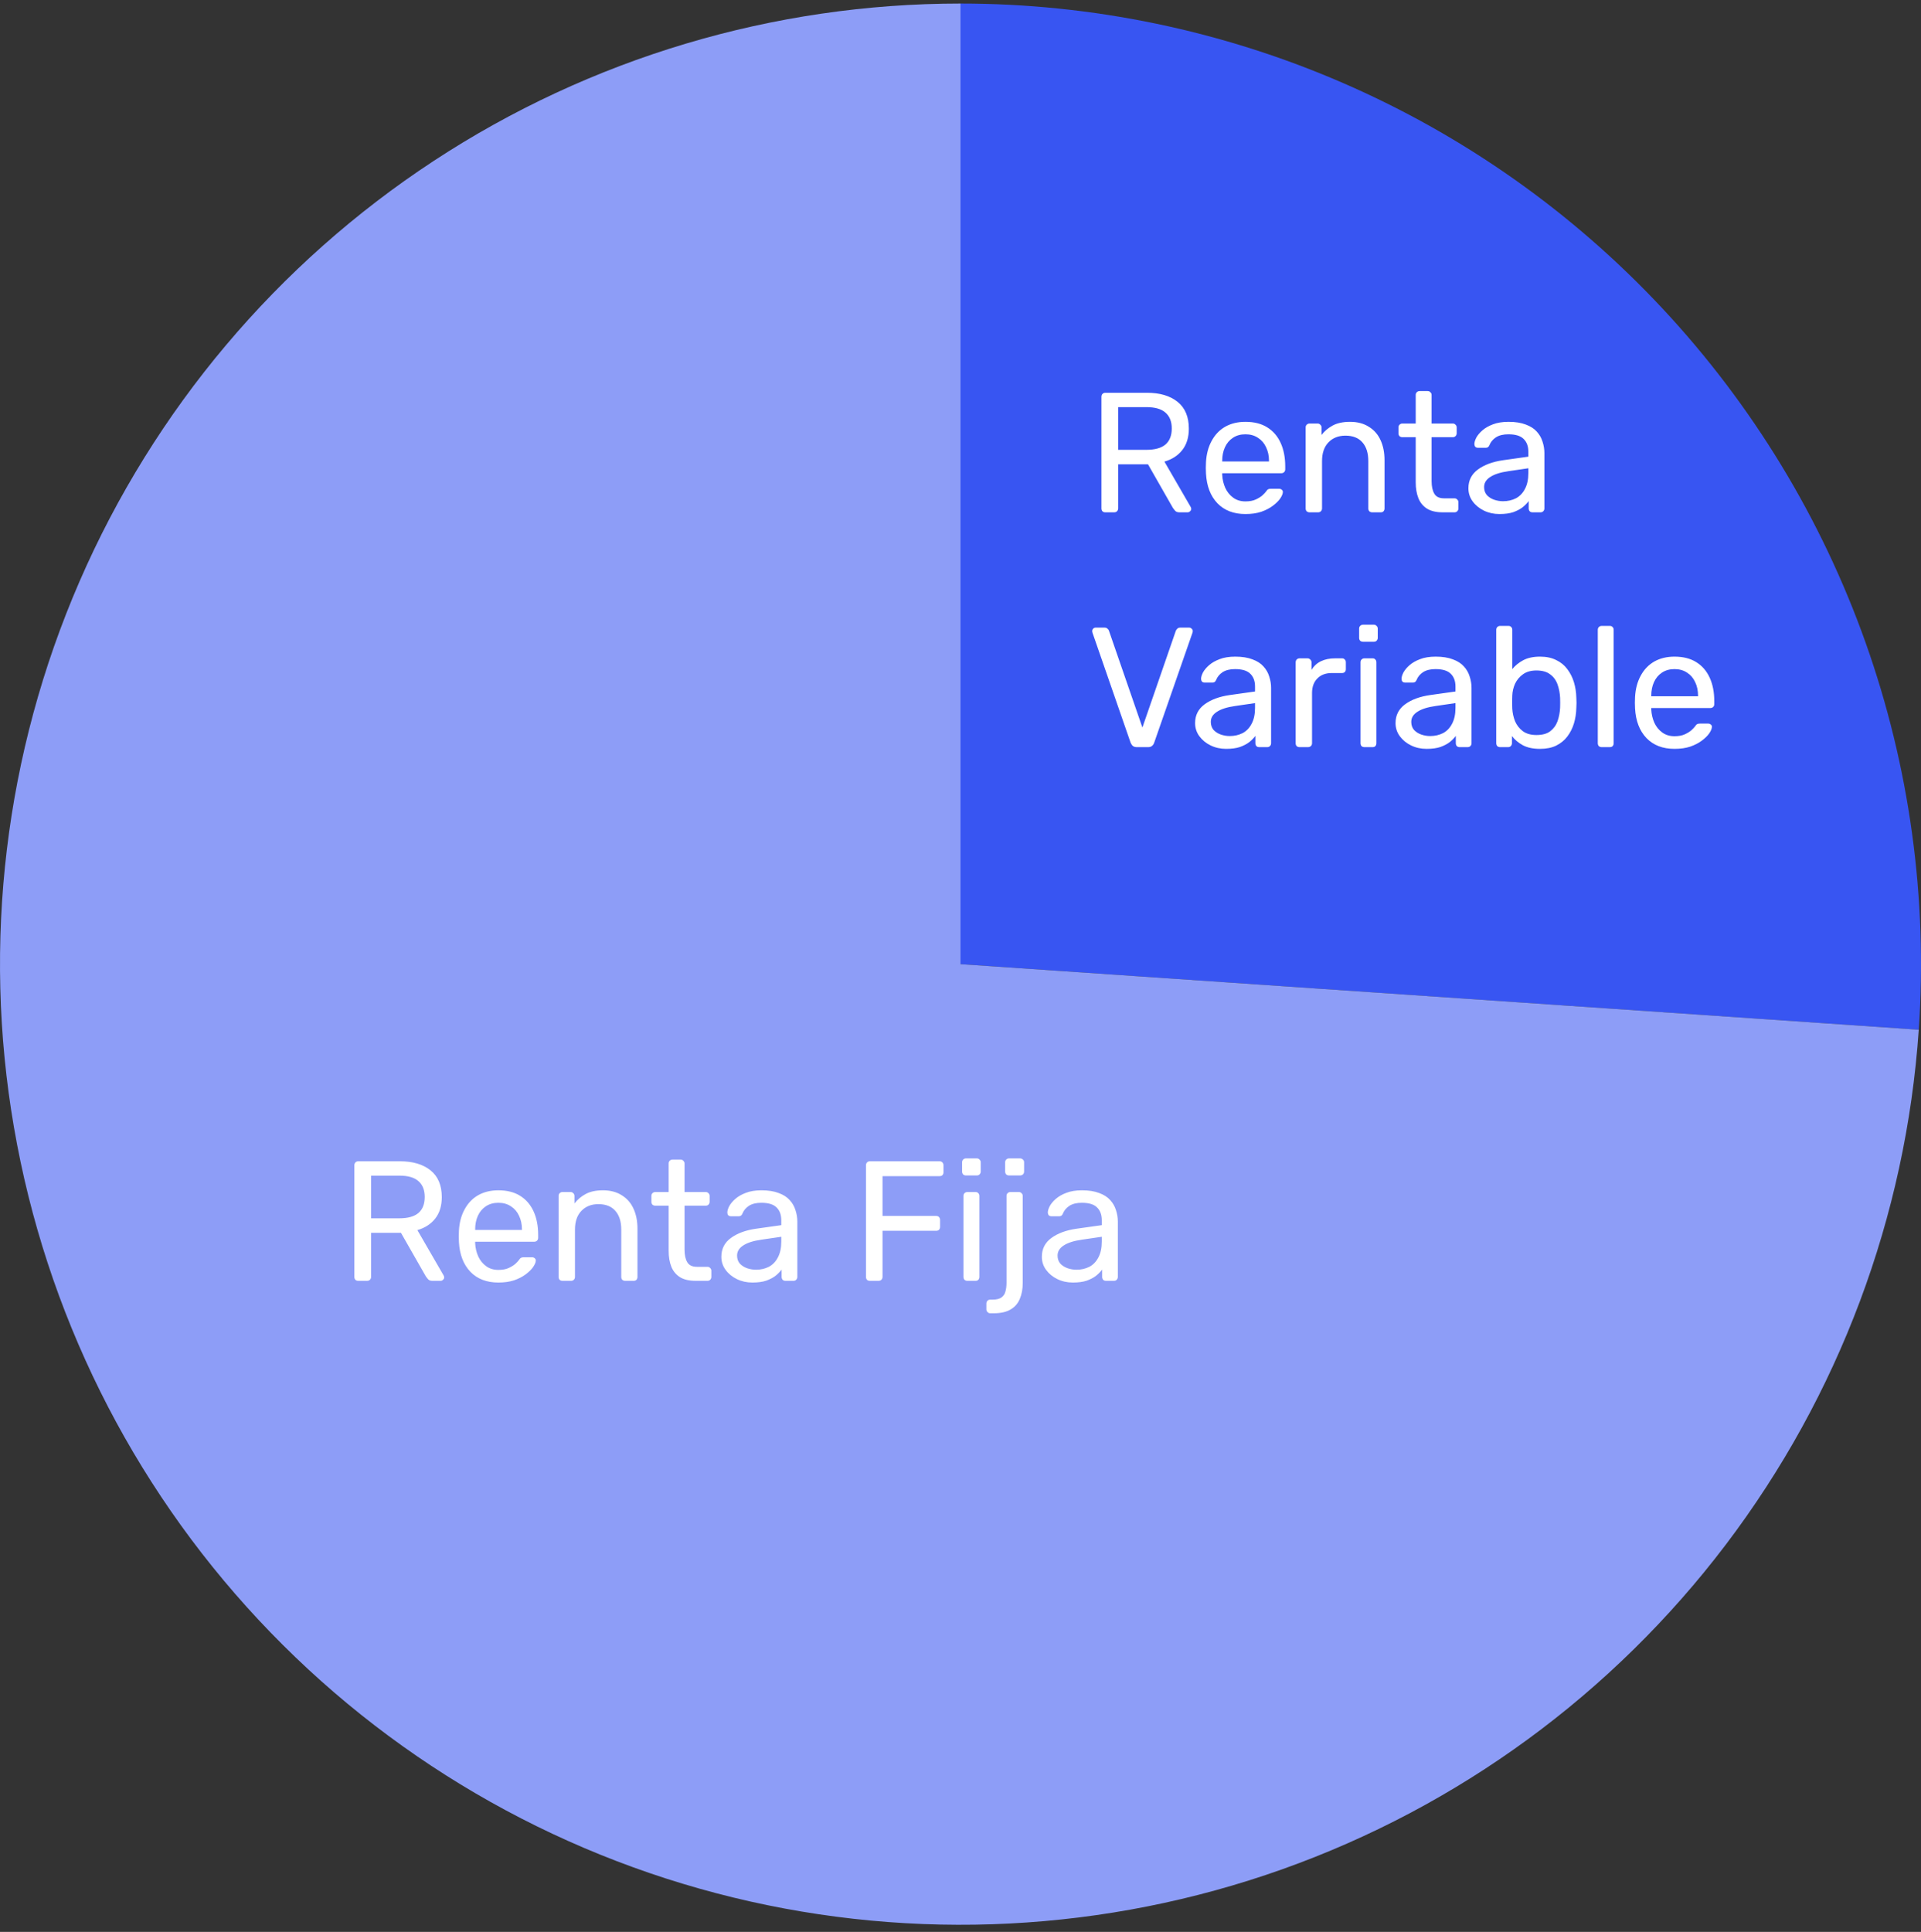
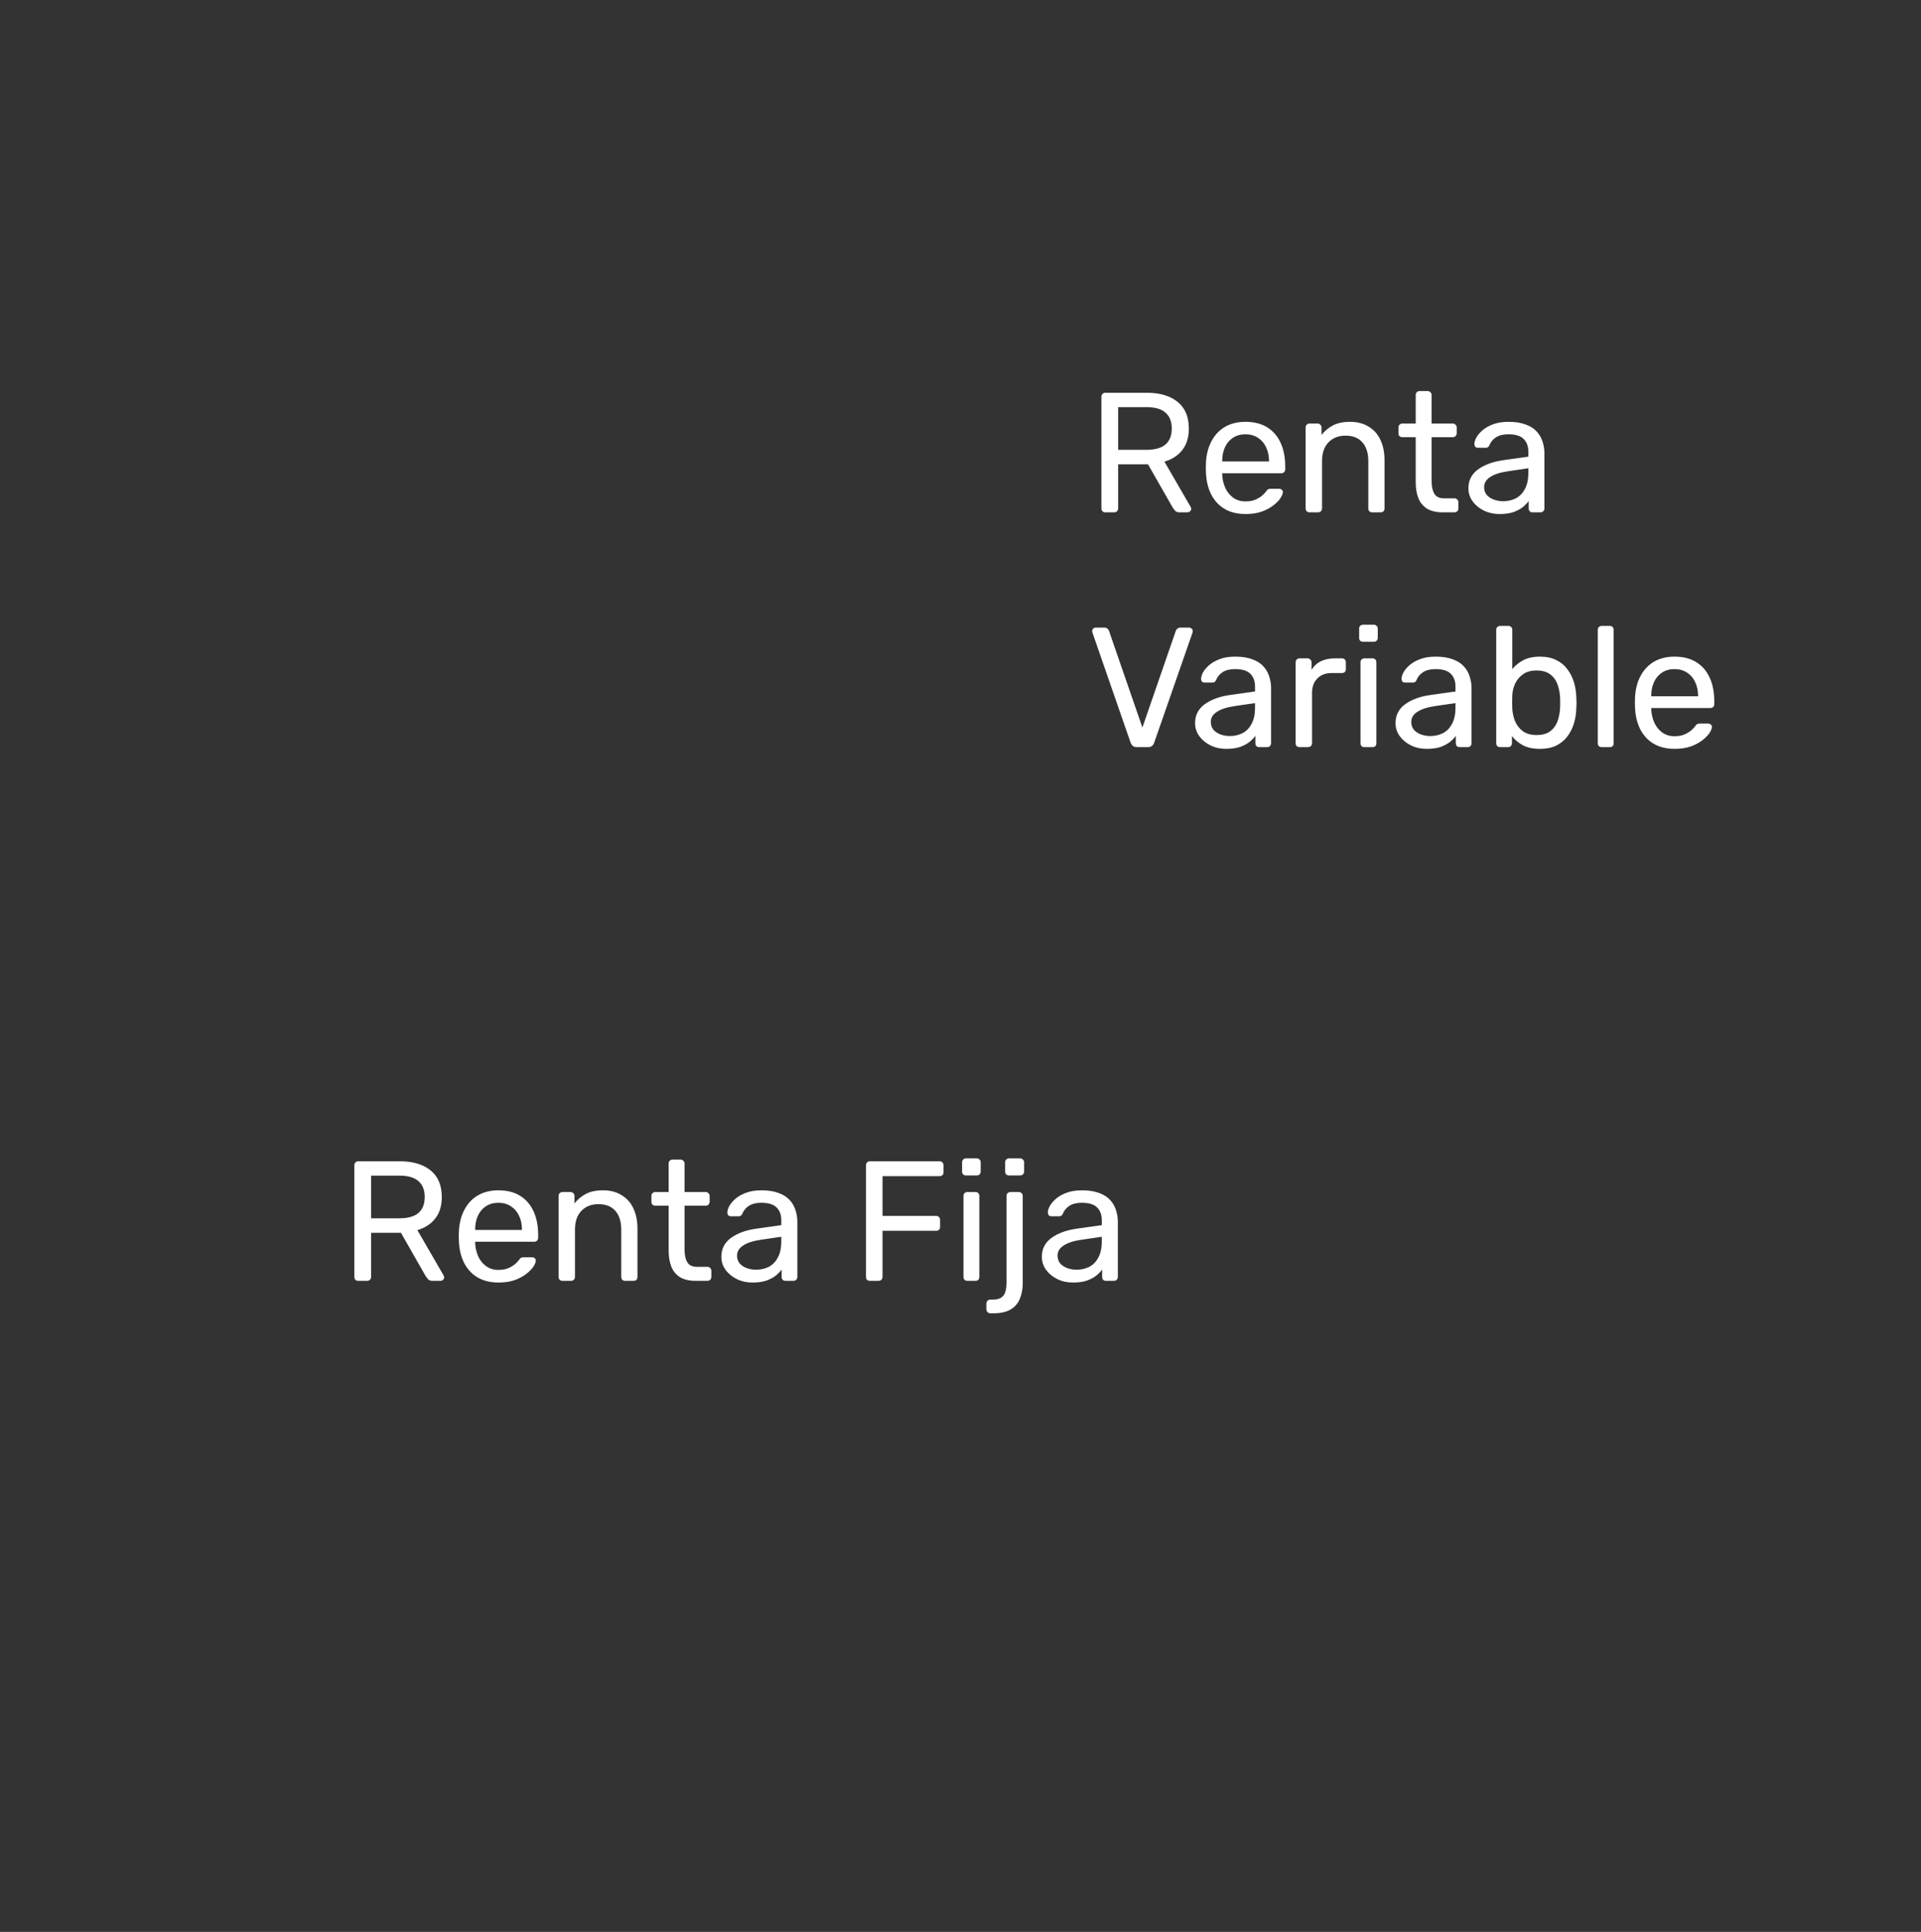
<svg xmlns="http://www.w3.org/2000/svg" width="180" height="181" viewBox="0 0 180 181" fill="none">
  <rect x="0" y="0" width="180" height="181" fill="#333333" stroke="none" />
-   <path d="M90 0.332C102.336 0.332 114.541 2.868 125.856 7.783C137.171 12.698 147.355 19.886 155.775 28.902C164.195 37.918 170.672 48.569 174.803 60.193C178.935 71.817 180.632 84.166 179.79 96.474L90 90.332L90 0.332Z" fill="#3855F2" />
-   <path d="M179.79 96.474C178.593 113.971 172.31 130.738 161.712 144.713C151.115 158.688 136.665 169.262 120.139 175.135C103.613 181.009 85.731 181.925 68.691 177.773C51.651 173.62 36.196 164.58 24.225 151.762C12.254 138.944 4.289 122.907 1.309 105.624C-1.671 88.34 0.464 70.562 7.451 54.476C14.438 38.389 25.974 24.695 40.639 15.075C55.305 5.456 72.461 0.332 90 0.332V90.332L179.79 96.474Z" fill="#8D9DF7" />
  <path d="M103.572 48C103.455 48 103.364 47.968 103.3 47.904C103.236 47.829 103.204 47.739 103.204 47.632V37.184C103.204 37.067 103.236 36.976 103.3 36.912C103.364 36.837 103.455 36.8 103.572 36.8H107.476C108.682 36.8 109.636 37.083 110.34 37.648C111.044 38.213 111.396 39.051 111.396 40.16C111.396 40.981 111.188 41.653 110.772 42.176C110.367 42.688 109.812 43.045 109.108 43.248L111.572 47.504C111.604 47.568 111.62 47.627 111.62 47.68C111.62 47.765 111.583 47.84 111.508 47.904C111.444 47.968 111.37 48 111.284 48H110.516C110.335 48 110.202 47.952 110.116 47.856C110.031 47.76 109.956 47.664 109.892 47.568L107.572 43.504H104.772V47.632C104.772 47.739 104.735 47.829 104.66 47.904C104.596 47.968 104.506 48 104.388 48H103.572ZM104.772 42.144H107.412C108.212 42.144 108.81 41.979 109.204 41.648C109.599 41.307 109.796 40.805 109.796 40.144C109.796 39.493 109.599 38.997 109.204 38.656C108.82 38.315 108.223 38.144 107.412 38.144H104.772V42.144ZM116.699 48.16C115.6 48.16 114.726 47.824 114.075 47.152C113.424 46.469 113.067 45.541 113.003 44.368C112.992 44.229 112.987 44.053 112.987 43.84C112.987 43.616 112.992 43.435 113.003 43.296C113.046 42.539 113.222 41.877 113.531 41.312C113.84 40.736 114.262 40.293 114.795 39.984C115.339 39.675 115.974 39.52 116.699 39.52C117.51 39.52 118.187 39.691 118.731 40.032C119.286 40.373 119.707 40.859 119.995 41.488C120.283 42.117 120.427 42.853 120.427 43.696V43.968C120.427 44.085 120.39 44.176 120.315 44.24C120.251 44.304 120.166 44.336 120.059 44.336H114.523C114.523 44.347 114.523 44.368 114.523 44.4C114.523 44.432 114.523 44.459 114.523 44.48C114.544 44.917 114.64 45.328 114.811 45.712C114.982 46.085 115.227 46.389 115.547 46.624C115.867 46.859 116.251 46.976 116.699 46.976C117.083 46.976 117.403 46.917 117.659 46.8C117.915 46.683 118.123 46.555 118.283 46.416C118.443 46.267 118.55 46.155 118.603 46.08C118.699 45.941 118.774 45.861 118.827 45.84C118.88 45.808 118.966 45.792 119.083 45.792H119.851C119.958 45.792 120.043 45.824 120.107 45.888C120.182 45.941 120.214 46.021 120.203 46.128C120.192 46.288 120.107 46.485 119.947 46.72C119.787 46.944 119.558 47.168 119.259 47.392C118.96 47.616 118.598 47.803 118.171 47.952C117.744 48.091 117.254 48.16 116.699 48.16ZM114.523 43.232H118.907V43.184C118.907 42.704 118.816 42.277 118.635 41.904C118.464 41.531 118.214 41.237 117.883 41.024C117.552 40.8 117.158 40.688 116.699 40.688C116.24 40.688 115.846 40.8 115.515 41.024C115.195 41.237 114.95 41.531 114.779 41.904C114.608 42.277 114.523 42.704 114.523 43.184V43.232ZM122.708 48C122.601 48 122.511 47.968 122.436 47.904C122.372 47.829 122.34 47.739 122.34 47.632V40.048C122.34 39.941 122.372 39.856 122.436 39.792C122.511 39.717 122.601 39.68 122.708 39.68H123.46C123.567 39.68 123.652 39.717 123.716 39.792C123.791 39.856 123.828 39.941 123.828 40.048V40.752C124.105 40.389 124.452 40.096 124.868 39.872C125.295 39.637 125.839 39.52 126.5 39.52C127.193 39.52 127.78 39.675 128.26 39.984C128.751 40.283 129.119 40.704 129.364 41.248C129.609 41.781 129.732 42.405 129.732 43.12V47.632C129.732 47.739 129.7 47.829 129.636 47.904C129.572 47.968 129.487 48 129.38 48H128.58C128.473 48 128.383 47.968 128.308 47.904C128.244 47.829 128.212 47.739 128.212 47.632V43.2C128.212 42.453 128.031 41.872 127.668 41.456C127.305 41.029 126.772 40.816 126.068 40.816C125.407 40.816 124.873 41.029 124.468 41.456C124.073 41.872 123.876 42.453 123.876 43.2V47.632C123.876 47.739 123.839 47.829 123.764 47.904C123.7 47.968 123.615 48 123.508 48H122.708ZM135.182 48C134.584 48 134.099 47.888 133.726 47.664C133.352 47.429 133.08 47.104 132.91 46.688C132.739 46.261 132.654 45.76 132.654 45.184V40.96H131.406C131.299 40.96 131.208 40.928 131.134 40.864C131.07 40.789 131.038 40.699 131.038 40.592V40.048C131.038 39.941 131.07 39.856 131.134 39.792C131.208 39.717 131.299 39.68 131.406 39.68H132.654V37.008C132.654 36.901 132.686 36.816 132.75 36.752C132.824 36.677 132.915 36.64 133.022 36.64H133.774C133.88 36.64 133.966 36.677 134.03 36.752C134.104 36.816 134.142 36.901 134.142 37.008V39.68H136.126C136.232 39.68 136.318 39.717 136.382 39.792C136.456 39.856 136.494 39.941 136.494 40.048V40.592C136.494 40.699 136.456 40.789 136.382 40.864C136.318 40.928 136.232 40.96 136.126 40.96H134.142V45.072C134.142 45.573 134.227 45.968 134.398 46.256C134.568 46.544 134.872 46.688 135.31 46.688H136.286C136.392 46.688 136.478 46.725 136.542 46.8C136.616 46.864 136.654 46.949 136.654 47.056V47.632C136.654 47.739 136.616 47.829 136.542 47.904C136.478 47.968 136.392 48 136.286 48H135.182ZM140.504 48.16C139.97 48.16 139.485 48.053 139.048 47.84C138.61 47.627 138.258 47.339 137.992 46.976C137.725 46.613 137.592 46.203 137.592 45.744C137.592 45.008 137.89 44.421 138.488 43.984C139.085 43.547 139.864 43.259 140.824 43.12L143.208 42.784V42.32C143.208 41.808 143.058 41.408 142.76 41.12C142.472 40.832 141.997 40.688 141.336 40.688C140.856 40.688 140.466 40.784 140.168 40.976C139.88 41.168 139.677 41.413 139.56 41.712C139.496 41.872 139.384 41.952 139.224 41.952H138.504C138.386 41.952 138.296 41.92 138.232 41.856C138.178 41.781 138.152 41.696 138.152 41.6C138.152 41.44 138.21 41.243 138.328 41.008C138.456 40.773 138.648 40.544 138.904 40.32C139.16 40.096 139.485 39.909 139.88 39.76C140.285 39.6 140.776 39.52 141.352 39.52C141.992 39.52 142.53 39.605 142.968 39.776C143.405 39.936 143.746 40.155 143.992 40.432C144.248 40.709 144.429 41.024 144.536 41.376C144.653 41.728 144.712 42.085 144.712 42.448V47.632C144.712 47.739 144.674 47.829 144.6 47.904C144.536 47.968 144.45 48 144.344 48H143.608C143.49 48 143.4 47.968 143.336 47.904C143.272 47.829 143.24 47.739 143.24 47.632V46.944C143.101 47.136 142.914 47.328 142.68 47.52C142.445 47.701 142.152 47.856 141.8 47.984C141.448 48.101 141.016 48.16 140.504 48.16ZM140.84 46.96C141.277 46.96 141.677 46.869 142.04 46.688C142.402 46.496 142.685 46.203 142.888 45.808C143.101 45.413 143.208 44.917 143.208 44.32V43.872L141.352 44.144C140.594 44.251 140.024 44.432 139.64 44.688C139.256 44.933 139.064 45.248 139.064 45.632C139.064 45.931 139.149 46.181 139.32 46.384C139.501 46.576 139.725 46.72 139.992 46.816C140.269 46.912 140.552 46.96 140.84 46.96ZM106.532 70C106.372 70 106.244 69.963 106.148 69.888C106.063 69.813 105.994 69.712 105.94 69.584L102.372 59.296C102.351 59.232 102.34 59.173 102.34 59.12C102.34 59.035 102.372 58.96 102.436 58.896C102.5 58.832 102.575 58.8 102.66 58.8H103.492C103.62 58.8 103.716 58.837 103.78 58.912C103.855 58.976 103.898 59.035 103.908 59.088L107.044 68.16L110.18 59.088C110.202 59.035 110.244 58.976 110.308 58.912C110.372 58.837 110.468 58.8 110.596 58.8H111.428C111.514 58.8 111.588 58.832 111.652 58.896C111.727 58.96 111.764 59.035 111.764 59.12C111.764 59.173 111.754 59.232 111.732 59.296L108.148 69.584C108.106 69.712 108.036 69.813 107.94 69.888C107.855 69.963 107.732 70 107.572 70H106.532ZM114.894 70.16C114.361 70.16 113.876 70.053 113.438 69.84C113.001 69.627 112.649 69.339 112.382 68.976C112.116 68.613 111.982 68.203 111.982 67.744C111.982 67.008 112.281 66.421 112.878 65.984C113.476 65.547 114.254 65.259 115.214 65.12L117.598 64.784V64.32C117.598 63.808 117.449 63.408 117.15 63.12C116.862 62.832 116.388 62.688 115.726 62.688C115.246 62.688 114.857 62.784 114.558 62.976C114.27 63.168 114.068 63.413 113.95 63.712C113.886 63.872 113.774 63.952 113.614 63.952H112.894C112.777 63.952 112.686 63.92 112.622 63.856C112.569 63.781 112.542 63.696 112.542 63.6C112.542 63.44 112.601 63.243 112.718 63.008C112.846 62.773 113.038 62.544 113.294 62.32C113.55 62.096 113.876 61.909 114.27 61.76C114.676 61.6 115.166 61.52 115.742 61.52C116.382 61.52 116.921 61.605 117.358 61.776C117.796 61.936 118.137 62.155 118.382 62.432C118.638 62.709 118.82 63.024 118.926 63.376C119.044 63.728 119.102 64.085 119.102 64.448V69.632C119.102 69.739 119.065 69.829 118.99 69.904C118.926 69.968 118.841 70 118.734 70H117.998C117.881 70 117.79 69.968 117.726 69.904C117.662 69.829 117.63 69.739 117.63 69.632V68.944C117.492 69.136 117.305 69.328 117.07 69.52C116.836 69.701 116.542 69.856 116.19 69.984C115.838 70.101 115.406 70.16 114.894 70.16ZM115.23 68.96C115.668 68.96 116.068 68.869 116.43 68.688C116.793 68.496 117.076 68.203 117.278 67.808C117.492 67.413 117.598 66.917 117.598 66.32V65.872L115.742 66.144C114.985 66.251 114.414 66.432 114.03 66.688C113.646 66.933 113.454 67.248 113.454 67.632C113.454 67.931 113.54 68.181 113.71 68.384C113.892 68.576 114.116 68.72 114.382 68.816C114.66 68.912 114.942 68.96 115.23 68.96ZM121.771 70C121.664 70 121.573 69.968 121.499 69.904C121.435 69.829 121.403 69.739 121.403 69.632V62.064C121.403 61.957 121.435 61.867 121.499 61.792C121.573 61.717 121.664 61.68 121.771 61.68H122.507C122.613 61.68 122.704 61.717 122.779 61.792C122.853 61.867 122.891 61.957 122.891 62.064V62.768C123.104 62.405 123.397 62.133 123.771 61.952C124.144 61.771 124.592 61.68 125.115 61.68H125.755C125.861 61.68 125.947 61.717 126.011 61.792C126.075 61.856 126.107 61.941 126.107 62.048V62.704C126.107 62.811 126.075 62.896 126.011 62.96C125.947 63.024 125.861 63.056 125.755 63.056H124.795C124.219 63.056 123.765 63.227 123.435 63.568C123.104 63.899 122.939 64.352 122.939 64.928V69.632C122.939 69.739 122.901 69.829 122.827 69.904C122.752 69.968 122.661 70 122.555 70H121.771ZM127.849 70C127.742 70 127.651 69.968 127.577 69.904C127.513 69.829 127.481 69.739 127.481 69.632V62.048C127.481 61.941 127.513 61.856 127.577 61.792C127.651 61.717 127.742 61.68 127.849 61.68H128.617C128.723 61.68 128.809 61.717 128.873 61.792C128.937 61.856 128.969 61.941 128.969 62.048V69.632C128.969 69.739 128.937 69.829 128.873 69.904C128.809 69.968 128.723 70 128.617 70H127.849ZM127.721 60.128C127.614 60.128 127.523 60.096 127.449 60.032C127.385 59.957 127.353 59.867 127.353 59.76V58.896C127.353 58.789 127.385 58.704 127.449 58.64C127.523 58.565 127.614 58.528 127.721 58.528H128.729C128.835 58.528 128.921 58.565 128.985 58.64C129.059 58.704 129.097 58.789 129.097 58.896V59.76C129.097 59.867 129.059 59.957 128.985 60.032C128.921 60.096 128.835 60.128 128.729 60.128H127.721ZM133.676 70.16C133.142 70.16 132.657 70.053 132.22 69.84C131.782 69.627 131.43 69.339 131.164 68.976C130.897 68.613 130.764 68.203 130.764 67.744C130.764 67.008 131.062 66.421 131.66 65.984C132.257 65.547 133.036 65.259 133.996 65.12L136.38 64.784V64.32C136.38 63.808 136.23 63.408 135.932 63.12C135.644 62.832 135.169 62.688 134.508 62.688C134.028 62.688 133.638 62.784 133.34 62.976C133.052 63.168 132.849 63.413 132.732 63.712C132.668 63.872 132.556 63.952 132.396 63.952H131.676C131.558 63.952 131.468 63.92 131.404 63.856C131.35 63.781 131.324 63.696 131.324 63.6C131.324 63.44 131.382 63.243 131.5 63.008C131.628 62.773 131.82 62.544 132.076 62.32C132.332 62.096 132.657 61.909 133.052 61.76C133.457 61.6 133.948 61.52 134.524 61.52C135.164 61.52 135.702 61.605 136.14 61.776C136.577 61.936 136.918 62.155 137.164 62.432C137.42 62.709 137.601 63.024 137.708 63.376C137.825 63.728 137.884 64.085 137.884 64.448V69.632C137.884 69.739 137.846 69.829 137.772 69.904C137.708 69.968 137.622 70 137.516 70H136.78C136.662 70 136.572 69.968 136.508 69.904C136.444 69.829 136.412 69.739 136.412 69.632V68.944C136.273 69.136 136.086 69.328 135.852 69.52C135.617 69.701 135.324 69.856 134.972 69.984C134.62 70.101 134.188 70.16 133.676 70.16ZM134.012 68.96C134.449 68.96 134.849 68.869 135.212 68.688C135.574 68.496 135.857 68.203 136.06 67.808C136.273 67.413 136.38 66.917 136.38 66.32V65.872L134.524 66.144C133.766 66.251 133.196 66.432 132.812 66.688C132.428 66.933 132.236 67.248 132.236 67.632C132.236 67.931 132.321 68.181 132.492 68.384C132.673 68.576 132.897 68.72 133.164 68.816C133.441 68.912 133.724 68.96 134.012 68.96ZM144.296 70.16C143.656 70.16 143.122 70.048 142.696 69.824C142.269 69.589 141.928 69.301 141.672 68.96V69.632C141.672 69.739 141.634 69.829 141.56 69.904C141.496 69.968 141.41 70 141.304 70H140.568C140.461 70 140.37 69.968 140.296 69.904C140.232 69.829 140.2 69.739 140.2 69.632V59.008C140.2 58.901 140.232 58.816 140.296 58.752C140.37 58.677 140.461 58.64 140.568 58.64H141.336C141.453 58.64 141.544 58.677 141.608 58.752C141.672 58.816 141.704 58.901 141.704 59.008V62.688C141.97 62.357 142.312 62.08 142.728 61.856C143.154 61.632 143.677 61.52 144.296 61.52C144.893 61.52 145.4 61.627 145.816 61.84C146.242 62.043 146.589 62.325 146.856 62.688C147.133 63.051 147.341 63.461 147.48 63.92C147.618 64.379 147.693 64.859 147.704 65.36C147.714 65.531 147.72 65.691 147.72 65.84C147.72 65.989 147.714 66.149 147.704 66.32C147.693 66.832 147.618 67.317 147.48 67.776C147.341 68.235 147.133 68.645 146.856 69.008C146.589 69.36 146.242 69.643 145.816 69.856C145.4 70.059 144.893 70.16 144.296 70.16ZM143.96 68.864C144.514 68.864 144.946 68.747 145.256 68.512C145.576 68.267 145.805 67.952 145.944 67.568C146.082 67.173 146.162 66.752 146.184 66.304C146.194 65.995 146.194 65.685 146.184 65.376C146.162 64.928 146.082 64.512 145.944 64.128C145.805 63.733 145.576 63.419 145.256 63.184C144.946 62.939 144.514 62.816 143.96 62.816C143.458 62.816 143.042 62.933 142.712 63.168C142.381 63.403 142.13 63.701 141.96 64.064C141.8 64.427 141.714 64.795 141.704 65.168C141.693 65.339 141.688 65.547 141.688 65.792C141.688 66.027 141.693 66.229 141.704 66.4C141.725 66.795 141.81 67.184 141.96 67.568C142.12 67.941 142.36 68.251 142.68 68.496C143.01 68.741 143.437 68.864 143.96 68.864ZM150.083 70C149.977 70 149.886 69.968 149.811 69.904C149.747 69.829 149.715 69.739 149.715 69.632V59.008C149.715 58.901 149.747 58.816 149.811 58.752C149.886 58.677 149.977 58.64 150.083 58.64H150.835C150.953 58.64 151.043 58.677 151.107 58.752C151.171 58.816 151.203 58.901 151.203 59.008V69.632C151.203 69.739 151.171 69.829 151.107 69.904C151.043 69.968 150.953 70 150.835 70H150.083ZM156.902 70.16C155.803 70.16 154.929 69.824 154.278 69.152C153.627 68.469 153.27 67.541 153.206 66.368C153.195 66.229 153.19 66.053 153.19 65.84C153.19 65.616 153.195 65.435 153.206 65.296C153.249 64.539 153.425 63.877 153.734 63.312C154.043 62.736 154.465 62.293 154.998 61.984C155.542 61.675 156.177 61.52 156.902 61.52C157.713 61.52 158.39 61.691 158.934 62.032C159.489 62.373 159.91 62.859 160.198 63.488C160.486 64.117 160.63 64.853 160.63 65.696V65.968C160.63 66.085 160.593 66.176 160.518 66.24C160.454 66.304 160.369 66.336 160.262 66.336H154.726C154.726 66.347 154.726 66.368 154.726 66.4C154.726 66.432 154.726 66.459 154.726 66.48C154.747 66.917 154.843 67.328 155.014 67.712C155.185 68.085 155.43 68.389 155.75 68.624C156.07 68.859 156.454 68.976 156.902 68.976C157.286 68.976 157.606 68.917 157.862 68.8C158.118 68.683 158.326 68.555 158.486 68.416C158.646 68.267 158.753 68.155 158.806 68.08C158.902 67.941 158.977 67.861 159.03 67.84C159.083 67.808 159.169 67.792 159.286 67.792H160.054C160.161 67.792 160.246 67.824 160.31 67.888C160.385 67.941 160.417 68.021 160.406 68.128C160.395 68.288 160.31 68.485 160.15 68.72C159.99 68.944 159.761 69.168 159.462 69.392C159.163 69.616 158.801 69.803 158.374 69.952C157.947 70.091 157.457 70.16 156.902 70.16ZM154.726 65.232H159.11V65.184C159.11 64.704 159.019 64.277 158.838 63.904C158.667 63.531 158.417 63.237 158.086 63.024C157.755 62.8 157.361 62.688 156.902 62.688C156.443 62.688 156.049 62.8 155.718 63.024C155.398 63.237 155.153 63.531 154.982 63.904C154.811 64.277 154.726 64.704 154.726 65.184V65.232Z" fill="white" />
  <path d="M33.572 120C33.455 120 33.364 119.968 33.3 119.904C33.236 119.829 33.204 119.739 33.204 119.632V109.184C33.204 109.067 33.236 108.976 33.3 108.912C33.364 108.837 33.455 108.8 33.572 108.8H37.476C38.682 108.8 39.636 109.083 40.34 109.648C41.044 110.213 41.396 111.051 41.396 112.16C41.396 112.981 41.188 113.653 40.772 114.176C40.367 114.688 39.812 115.045 39.108 115.248L41.572 119.504C41.604 119.568 41.62 119.627 41.62 119.68C41.62 119.765 41.583 119.84 41.508 119.904C41.444 119.968 41.37 120 41.284 120H40.516C40.335 120 40.202 119.952 40.116 119.856C40.031 119.76 39.956 119.664 39.892 119.568L37.572 115.504H34.772V119.632C34.772 119.739 34.735 119.829 34.66 119.904C34.596 119.968 34.506 120 34.388 120H33.572ZM34.772 114.144H37.412C38.212 114.144 38.81 113.979 39.204 113.648C39.599 113.307 39.796 112.805 39.796 112.144C39.796 111.493 39.599 110.997 39.204 110.656C38.82 110.315 38.223 110.144 37.412 110.144H34.772V114.144ZM46.699 120.16C45.6 120.16 44.725 119.824 44.075 119.152C43.424 118.469 43.067 117.541 43.003 116.368C42.992 116.229 42.987 116.053 42.987 115.84C42.987 115.616 42.992 115.435 43.003 115.296C43.045 114.539 43.221 113.877 43.531 113.312C43.84 112.736 44.261 112.293 44.795 111.984C45.339 111.675 45.974 111.52 46.699 111.52C47.51 111.52 48.187 111.691 48.731 112.032C49.285 112.373 49.707 112.859 49.995 113.488C50.283 114.117 50.427 114.853 50.427 115.696V115.968C50.427 116.085 50.389 116.176 50.315 116.24C50.251 116.304 50.166 116.336 50.059 116.336H44.523C44.523 116.347 44.523 116.368 44.523 116.4C44.523 116.432 44.523 116.459 44.523 116.48C44.544 116.917 44.64 117.328 44.811 117.712C44.981 118.085 45.227 118.389 45.547 118.624C45.867 118.859 46.251 118.976 46.699 118.976C47.083 118.976 47.403 118.917 47.659 118.8C47.915 118.683 48.123 118.555 48.283 118.416C48.443 118.267 48.55 118.155 48.603 118.08C48.699 117.941 48.773 117.861 48.827 117.84C48.88 117.808 48.965 117.792 49.083 117.792H49.851C49.958 117.792 50.043 117.824 50.107 117.888C50.181 117.941 50.214 118.021 50.203 118.128C50.192 118.288 50.107 118.485 49.947 118.72C49.787 118.944 49.557 119.168 49.259 119.392C48.96 119.616 48.597 119.803 48.171 119.952C47.744 120.091 47.254 120.16 46.699 120.16ZM44.523 115.232H48.907V115.184C48.907 114.704 48.816 114.277 48.635 113.904C48.464 113.531 48.214 113.237 47.883 113.024C47.552 112.8 47.157 112.688 46.699 112.688C46.24 112.688 45.846 112.8 45.515 113.024C45.195 113.237 44.95 113.531 44.779 113.904C44.608 114.277 44.523 114.704 44.523 115.184V115.232ZM52.708 120C52.601 120 52.511 119.968 52.436 119.904C52.372 119.829 52.34 119.739 52.34 119.632V112.048C52.34 111.941 52.372 111.856 52.436 111.792C52.511 111.717 52.601 111.68 52.708 111.68H53.46C53.567 111.68 53.652 111.717 53.716 111.792C53.791 111.856 53.828 111.941 53.828 112.048V112.752C54.105 112.389 54.452 112.096 54.868 111.872C55.295 111.637 55.839 111.52 56.5 111.52C57.193 111.52 57.78 111.675 58.26 111.984C58.751 112.283 59.119 112.704 59.364 113.248C59.609 113.781 59.732 114.405 59.732 115.12V119.632C59.732 119.739 59.7 119.829 59.636 119.904C59.572 119.968 59.487 120 59.38 120H58.58C58.473 120 58.383 119.968 58.308 119.904C58.244 119.829 58.212 119.739 58.212 119.632V115.2C58.212 114.453 58.031 113.872 57.668 113.456C57.305 113.029 56.772 112.816 56.068 112.816C55.407 112.816 54.873 113.029 54.468 113.456C54.073 113.872 53.876 114.453 53.876 115.2V119.632C53.876 119.739 53.839 119.829 53.764 119.904C53.7 119.968 53.615 120 53.508 120H52.708ZM65.182 120C64.584 120 64.099 119.888 63.726 119.664C63.352 119.429 63.08 119.104 62.91 118.688C62.739 118.261 62.654 117.76 62.654 117.184V112.96H61.406C61.299 112.96 61.208 112.928 61.134 112.864C61.07 112.789 61.038 112.699 61.038 112.592V112.048C61.038 111.941 61.07 111.856 61.134 111.792C61.208 111.717 61.299 111.68 61.406 111.68H62.654V109.008C62.654 108.901 62.686 108.816 62.75 108.752C62.824 108.677 62.915 108.64 63.022 108.64H63.774C63.88 108.64 63.966 108.677 64.03 108.752C64.104 108.816 64.142 108.901 64.142 109.008V111.68H66.126C66.232 111.68 66.318 111.717 66.382 111.792C66.456 111.856 66.494 111.941 66.494 112.048V112.592C66.494 112.699 66.456 112.789 66.382 112.864C66.318 112.928 66.232 112.96 66.126 112.96H64.142V117.072C64.142 117.573 64.227 117.968 64.398 118.256C64.568 118.544 64.872 118.688 65.31 118.688H66.286C66.392 118.688 66.478 118.725 66.542 118.8C66.616 118.864 66.654 118.949 66.654 119.056V119.632C66.654 119.739 66.616 119.829 66.542 119.904C66.478 119.968 66.392 120 66.286 120H65.182ZM70.504 120.16C69.97 120.16 69.485 120.053 69.048 119.84C68.61 119.627 68.258 119.339 67.992 118.976C67.725 118.613 67.592 118.203 67.592 117.744C67.592 117.008 67.89 116.421 68.488 115.984C69.085 115.547 69.864 115.259 70.824 115.12L73.208 114.784V114.32C73.208 113.808 73.058 113.408 72.76 113.12C72.472 112.832 71.997 112.688 71.336 112.688C70.856 112.688 70.466 112.784 70.168 112.976C69.88 113.168 69.677 113.413 69.56 113.712C69.496 113.872 69.384 113.952 69.224 113.952H68.504C68.386 113.952 68.296 113.92 68.232 113.856C68.178 113.781 68.152 113.696 68.152 113.6C68.152 113.44 68.21 113.243 68.328 113.008C68.456 112.773 68.648 112.544 68.904 112.32C69.16 112.096 69.485 111.909 69.88 111.76C70.285 111.6 70.776 111.52 71.352 111.52C71.992 111.52 72.53 111.605 72.968 111.776C73.405 111.936 73.746 112.155 73.992 112.432C74.248 112.709 74.429 113.024 74.536 113.376C74.653 113.728 74.712 114.085 74.712 114.448V119.632C74.712 119.739 74.674 119.829 74.6 119.904C74.536 119.968 74.45 120 74.344 120H73.608C73.49 120 73.4 119.968 73.336 119.904C73.272 119.829 73.24 119.739 73.24 119.632V118.944C73.101 119.136 72.914 119.328 72.68 119.52C72.445 119.701 72.152 119.856 71.8 119.984C71.448 120.101 71.016 120.16 70.504 120.16ZM70.84 118.96C71.277 118.96 71.677 118.869 72.04 118.688C72.402 118.496 72.685 118.203 72.888 117.808C73.101 117.413 73.208 116.917 73.208 116.32V115.872L71.352 116.144C70.594 116.251 70.024 116.432 69.64 116.688C69.256 116.933 69.064 117.248 69.064 117.632C69.064 117.931 69.149 118.181 69.32 118.384C69.501 118.576 69.725 118.72 69.992 118.816C70.269 118.912 70.552 118.96 70.84 118.96ZM81.51 120C81.392 120 81.302 119.968 81.238 119.904C81.174 119.829 81.142 119.739 81.142 119.632V109.184C81.142 109.067 81.174 108.976 81.238 108.912C81.302 108.837 81.392 108.8 81.51 108.8H88.038C88.155 108.8 88.246 108.837 88.31 108.912C88.374 108.976 88.406 109.067 88.406 109.184V109.824C88.406 109.941 88.374 110.032 88.31 110.096C88.246 110.16 88.155 110.192 88.038 110.192H82.694V113.92H87.718C87.835 113.92 87.926 113.957 87.99 114.032C88.054 114.096 88.086 114.187 88.086 114.304V114.944C88.086 115.051 88.054 115.141 87.99 115.216C87.926 115.28 87.835 115.312 87.718 115.312H82.694V119.632C82.694 119.739 82.656 119.829 82.582 119.904C82.518 119.968 82.427 120 82.31 120H81.51ZM90.645 120C90.539 120 90.448 119.968 90.374 119.904C90.309 119.829 90.278 119.739 90.278 119.632V112.048C90.278 111.941 90.309 111.856 90.374 111.792C90.448 111.717 90.539 111.68 90.645 111.68H91.413C91.52 111.68 91.606 111.717 91.669 111.792C91.734 111.856 91.766 111.941 91.766 112.048V119.632C91.766 119.739 91.734 119.829 91.669 119.904C91.606 119.968 91.52 120 91.413 120H90.645ZM90.517 110.128C90.411 110.128 90.32 110.096 90.246 110.032C90.181 109.957 90.15 109.867 90.15 109.76V108.896C90.15 108.789 90.181 108.704 90.246 108.64C90.32 108.565 90.411 108.528 90.517 108.528H91.525C91.632 108.528 91.718 108.565 91.781 108.64C91.856 108.704 91.894 108.789 91.894 108.896V109.76C91.894 109.867 91.856 109.957 91.781 110.032C91.718 110.096 91.632 110.128 91.525 110.128H90.517ZM92.793 123.04C92.686 123.04 92.6 123.003 92.537 122.928C92.462 122.864 92.424 122.779 92.424 122.672V122.128C92.424 122.021 92.462 121.931 92.537 121.856C92.6 121.792 92.686 121.76 92.793 121.76H93.016C93.4 121.76 93.683 121.685 93.865 121.536C94.046 121.397 94.163 121.211 94.216 120.976C94.281 120.741 94.312 120.475 94.312 120.176V112.048C94.312 111.941 94.344 111.856 94.409 111.792C94.483 111.717 94.574 111.68 94.68 111.68H95.465C95.571 111.68 95.656 111.717 95.721 111.792C95.795 111.856 95.832 111.941 95.832 112.048V120.192C95.832 120.757 95.742 121.253 95.561 121.68C95.39 122.107 95.107 122.437 94.713 122.672C94.318 122.917 93.779 123.04 93.097 123.04H92.793ZM94.552 110.128C94.446 110.128 94.355 110.096 94.281 110.032C94.216 109.957 94.184 109.867 94.184 109.76V108.896C94.184 108.789 94.216 108.704 94.281 108.64C94.355 108.565 94.446 108.528 94.552 108.528H95.576C95.683 108.528 95.774 108.565 95.849 108.64C95.923 108.704 95.96 108.789 95.96 108.896V109.76C95.96 109.867 95.923 109.957 95.849 110.032C95.774 110.096 95.683 110.128 95.576 110.128H94.552ZM100.535 120.16C100.002 120.16 99.516 120.053 99.079 119.84C98.642 119.627 98.29 119.339 98.023 118.976C97.756 118.613 97.623 118.203 97.623 117.744C97.623 117.008 97.922 116.421 98.519 115.984C99.116 115.547 99.895 115.259 100.855 115.12L103.239 114.784V114.32C103.239 113.808 103.09 113.408 102.791 113.12C102.503 112.832 102.028 112.688 101.367 112.688C100.887 112.688 100.498 112.784 100.199 112.976C99.911 113.168 99.708 113.413 99.591 113.712C99.527 113.872 99.415 113.952 99.255 113.952H98.535C98.418 113.952 98.327 113.92 98.263 113.856C98.21 113.781 98.183 113.696 98.183 113.6C98.183 113.44 98.242 113.243 98.359 113.008C98.487 112.773 98.679 112.544 98.935 112.32C99.191 112.096 99.516 111.909 99.911 111.76C100.316 111.6 100.807 111.52 101.383 111.52C102.023 111.52 102.562 111.605 102.999 111.776C103.436 111.936 103.778 112.155 104.023 112.432C104.279 112.709 104.46 113.024 104.567 113.376C104.684 113.728 104.743 114.085 104.743 114.448V119.632C104.743 119.739 104.706 119.829 104.631 119.904C104.567 119.968 104.482 120 104.375 120H103.639C103.522 120 103.431 119.968 103.367 119.904C103.303 119.829 103.271 119.739 103.271 119.632V118.944C103.132 119.136 102.946 119.328 102.711 119.52C102.476 119.701 102.183 119.856 101.831 119.984C101.479 120.101 101.047 120.16 100.535 120.16ZM100.871 118.96C101.308 118.96 101.708 118.869 102.071 118.688C102.434 118.496 102.716 118.203 102.919 117.808C103.132 117.413 103.239 116.917 103.239 116.32V115.872L101.383 116.144C100.626 116.251 100.055 116.432 99.671 116.688C99.287 116.933 99.095 117.248 99.095 117.632C99.095 117.931 99.18 118.181 99.351 118.384C99.532 118.576 99.756 118.72 100.023 118.816C100.3 118.912 100.583 118.96 100.871 118.96Z" fill="white" />
</svg>